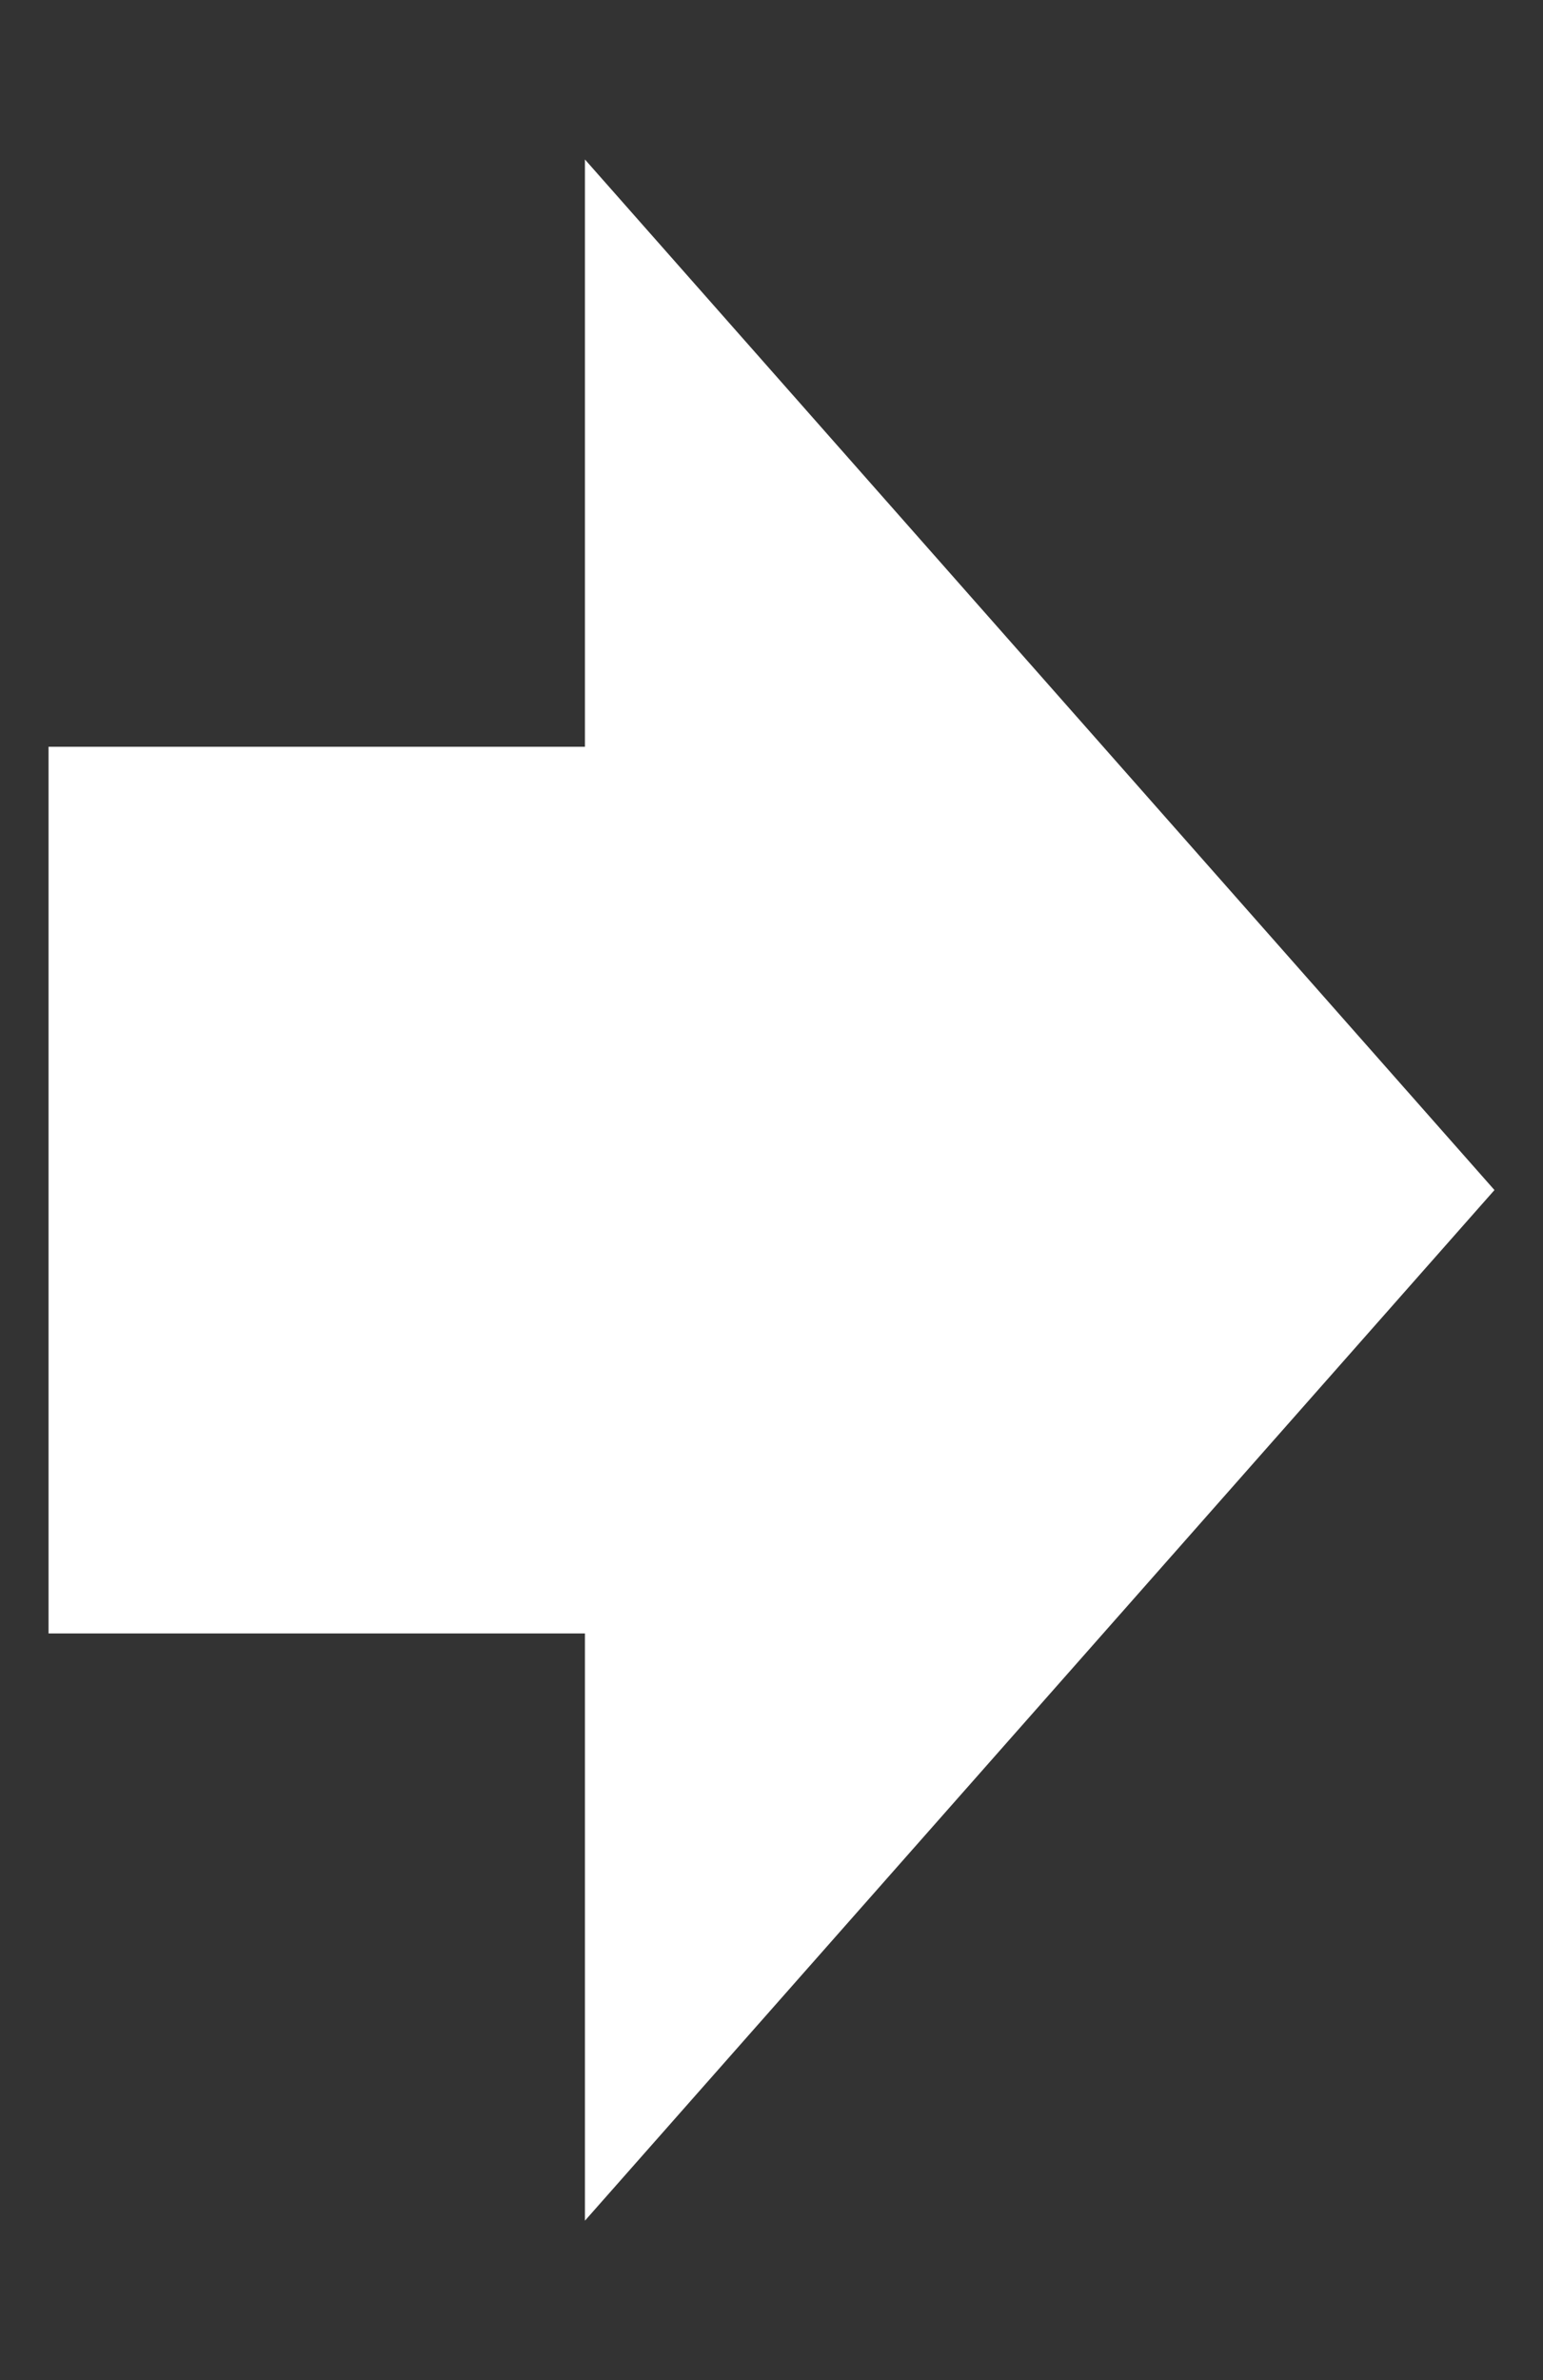
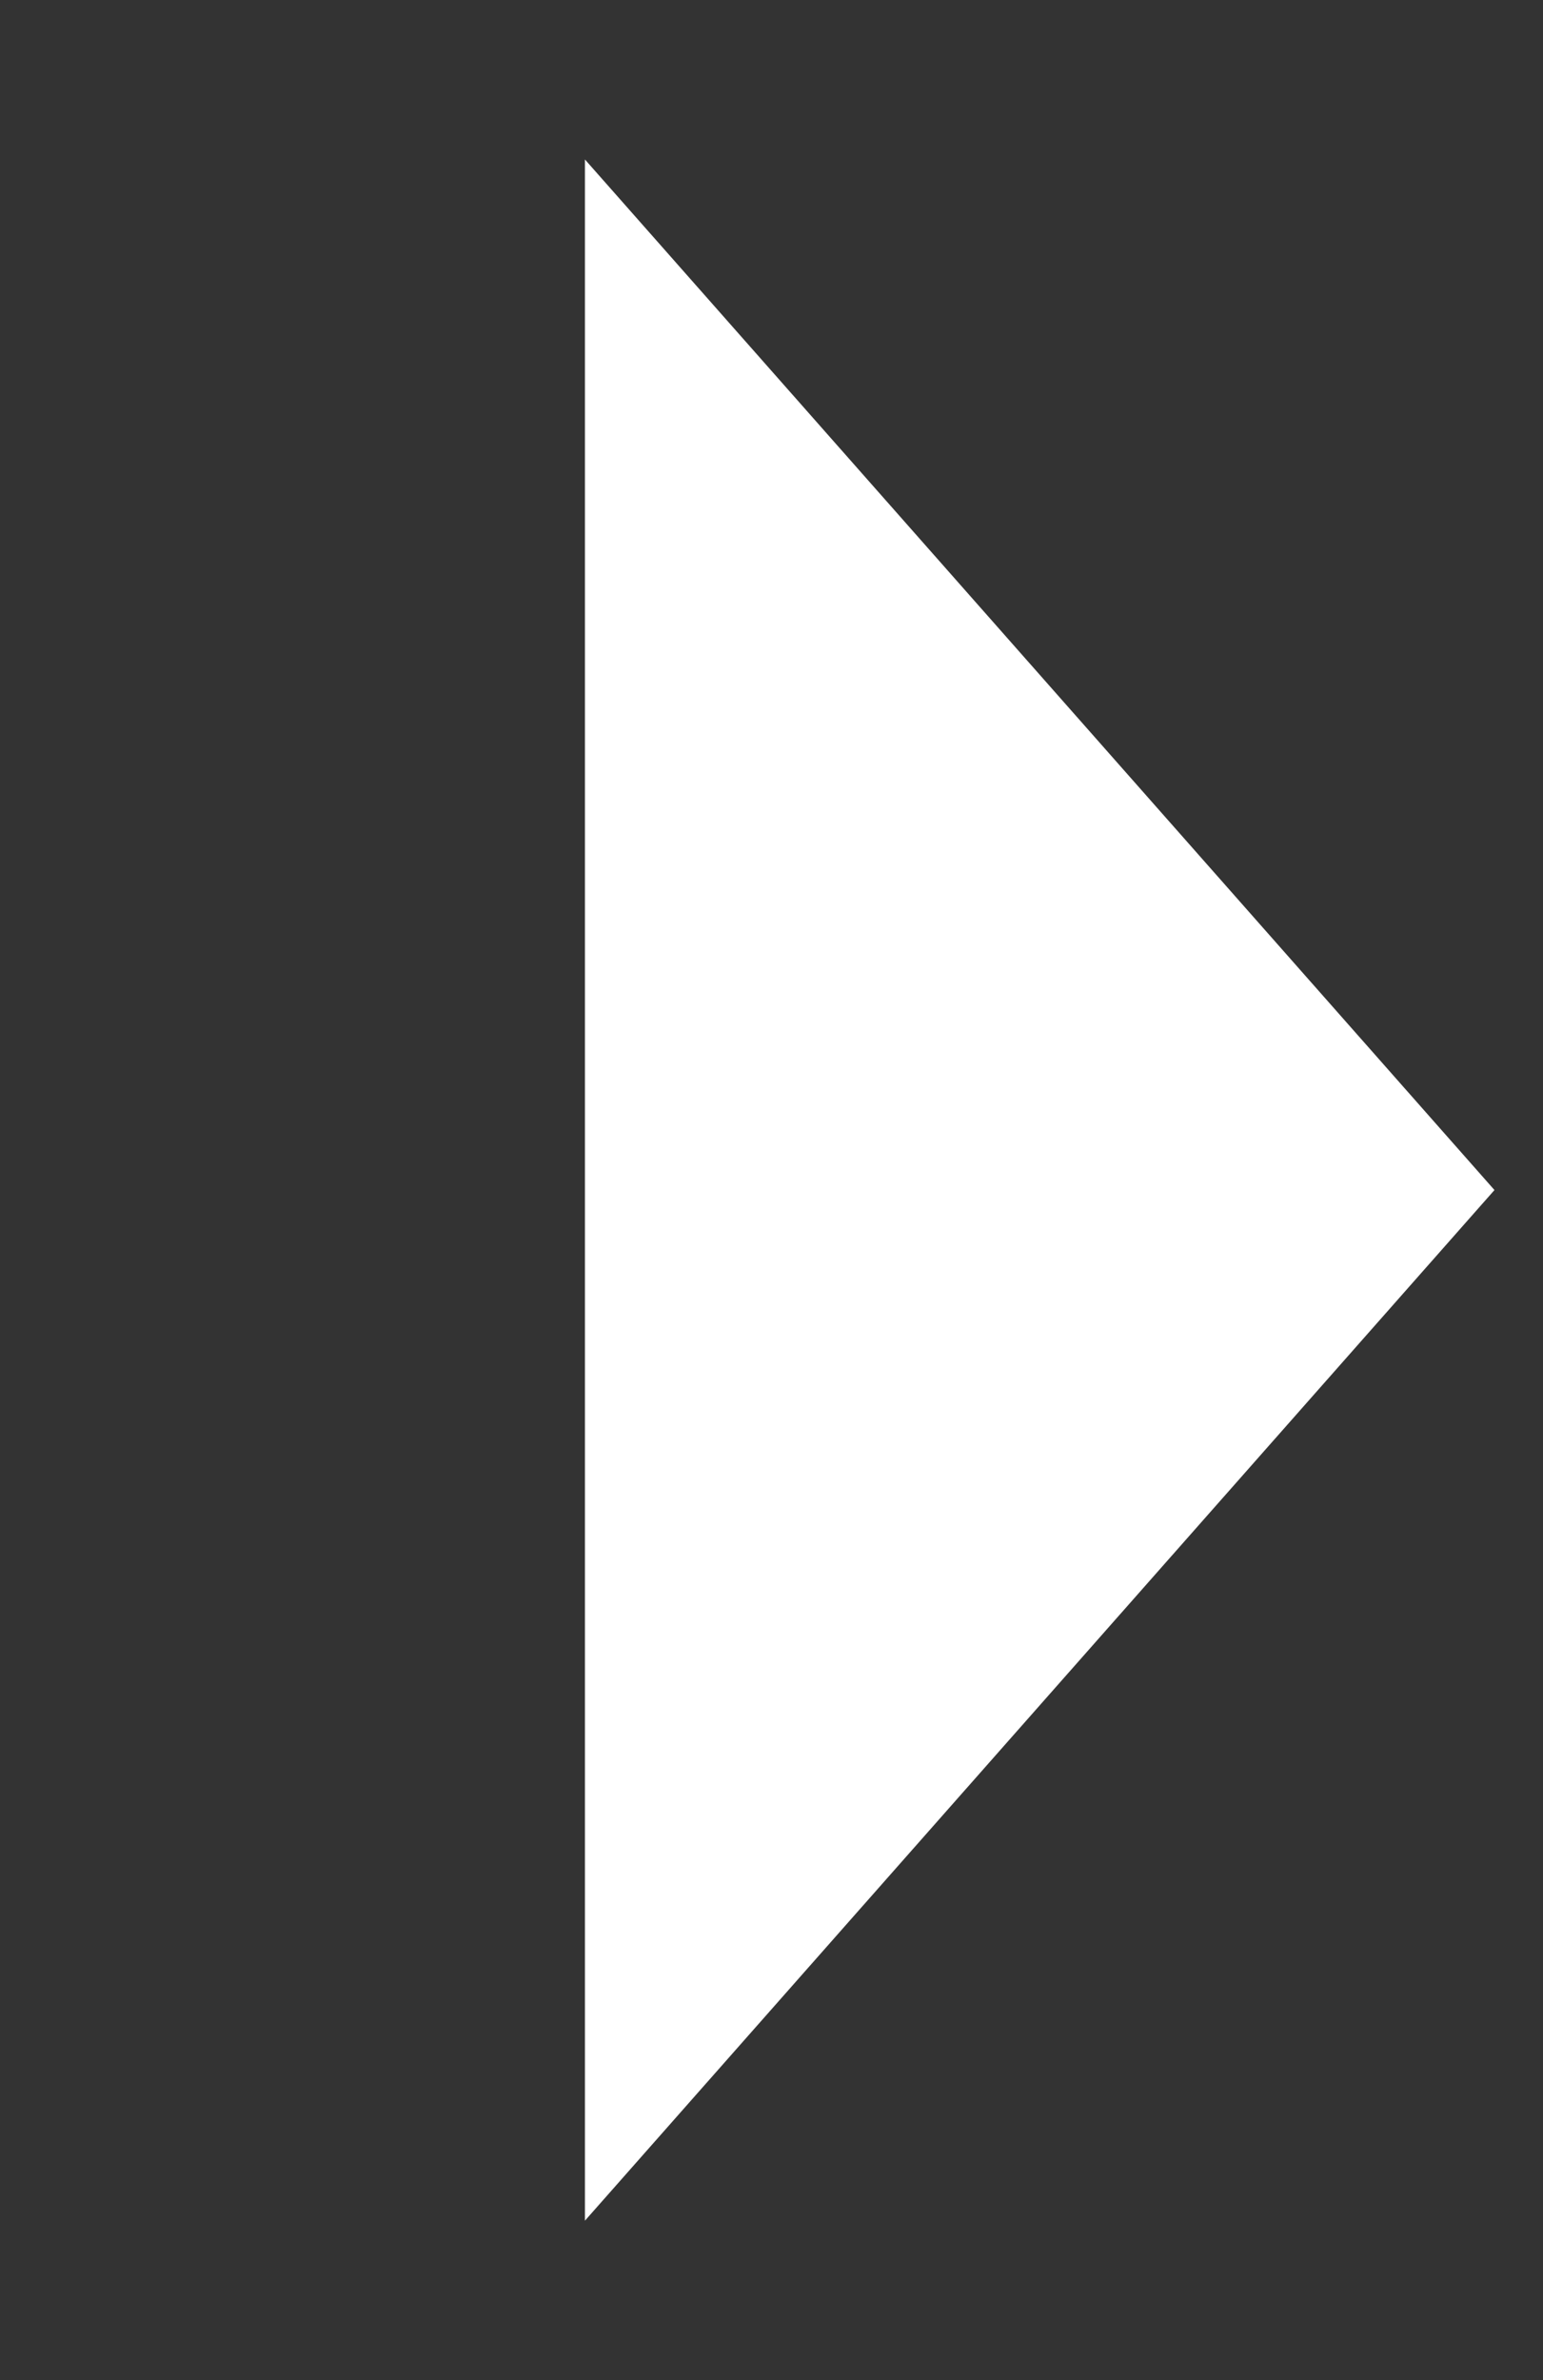
<svg xmlns="http://www.w3.org/2000/svg" width="24" height="37" viewBox="0 0 24 37" fill="none">
  <rect x="0" y="0" width="24" height="37" fill="#333333" stroke="none" />
  <path d="M23.245 18.5L9.098 2.479L9.098 34.522L23.245 18.5Z" fill="white" />
-   <rect x="0.755" y="25.393" width="13.784" height="13.059" transform="rotate(-90 0.755 25.393)" fill="white" />
</svg>